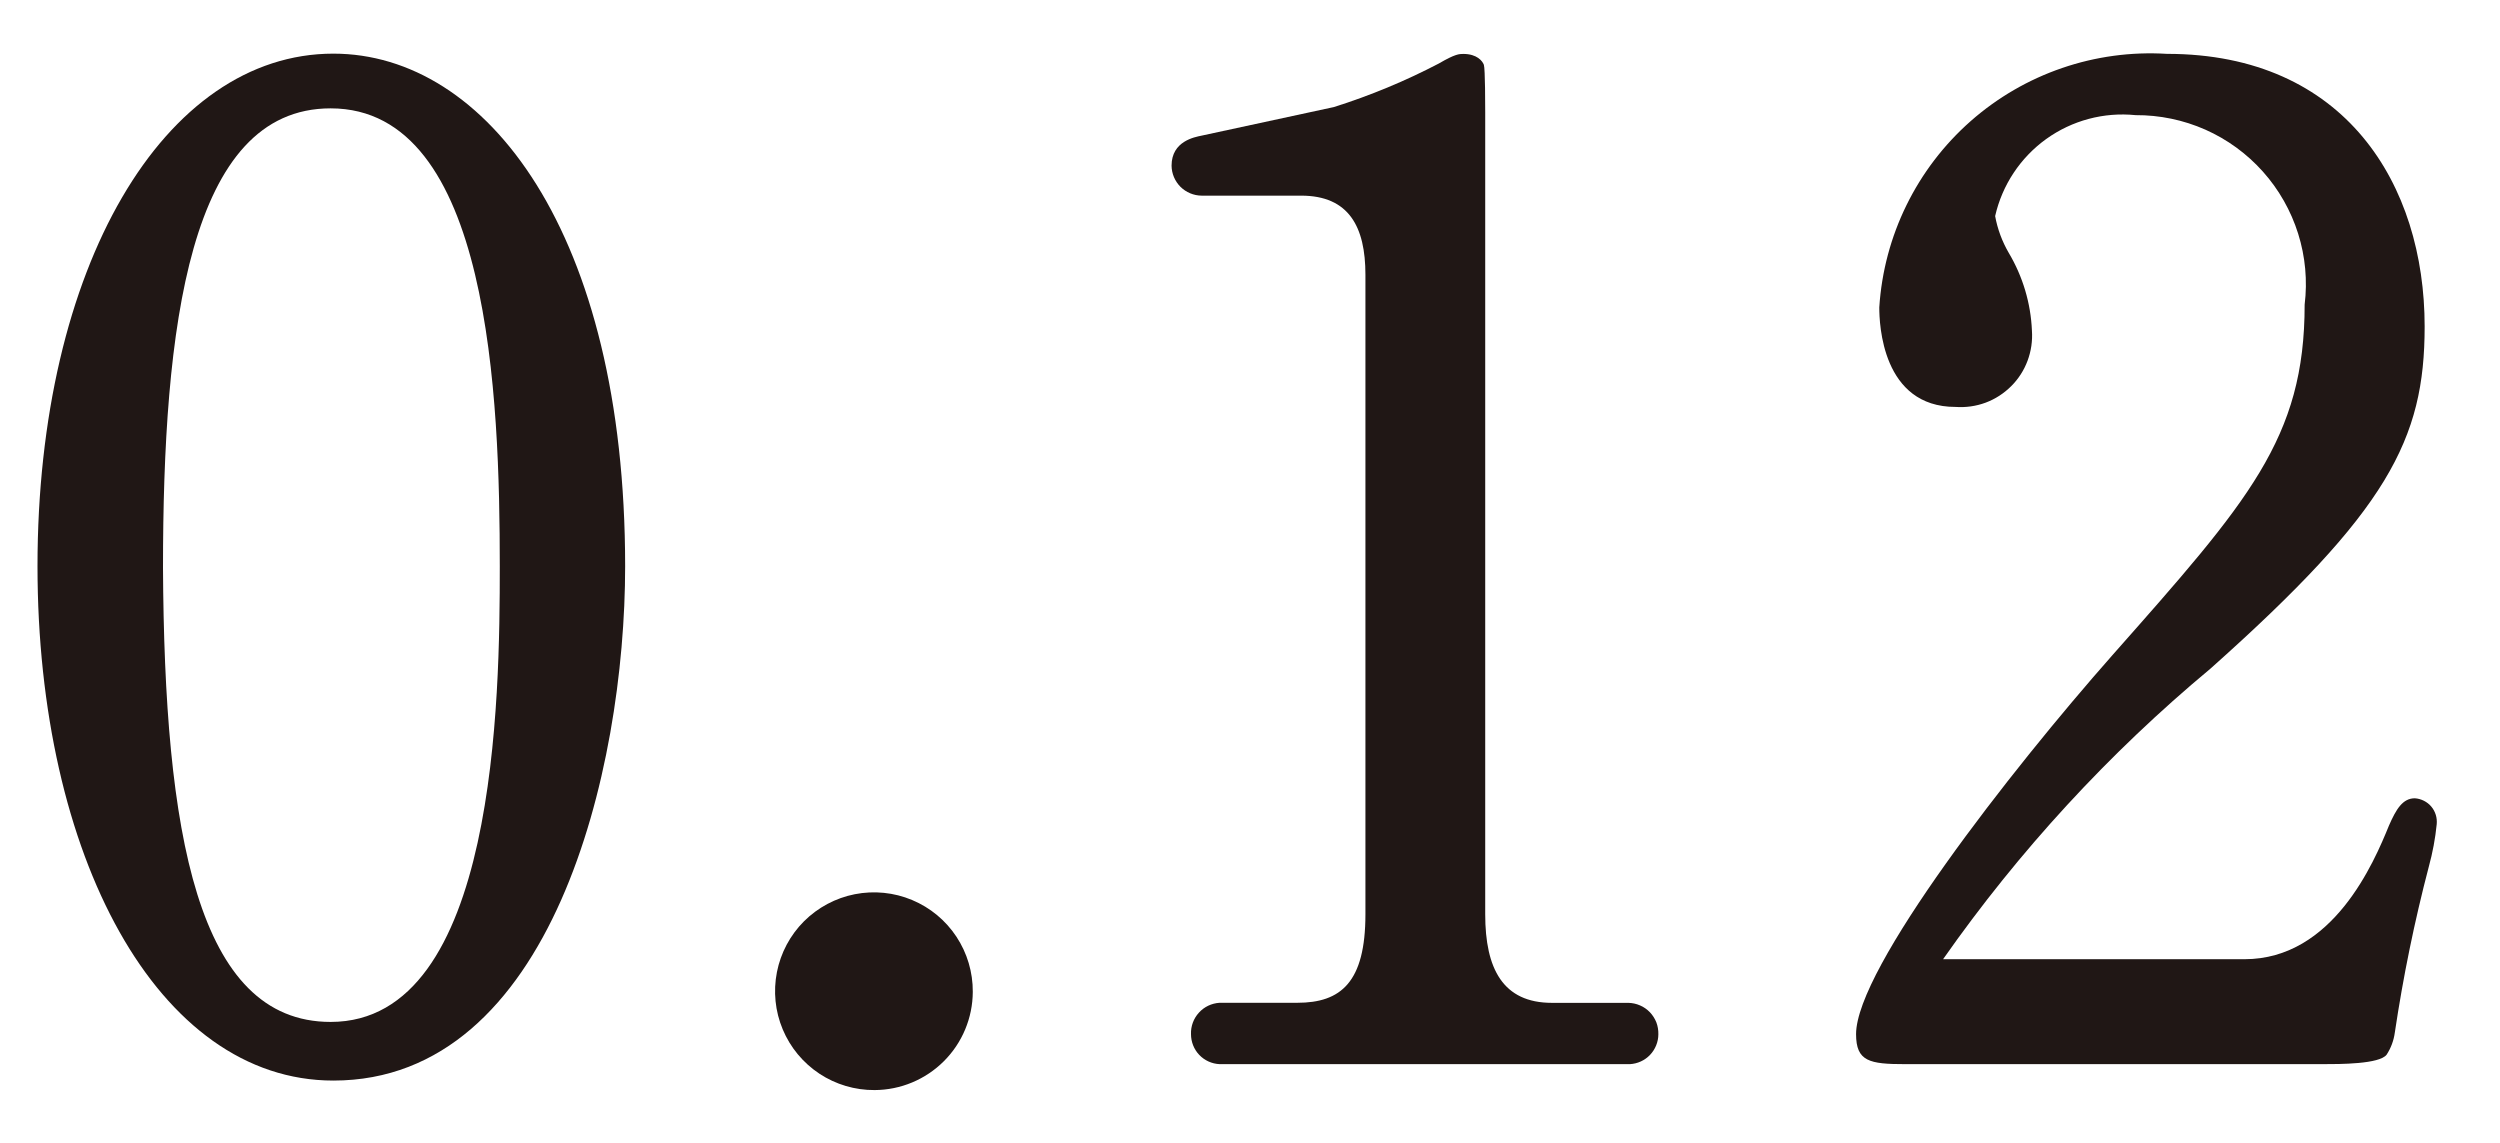
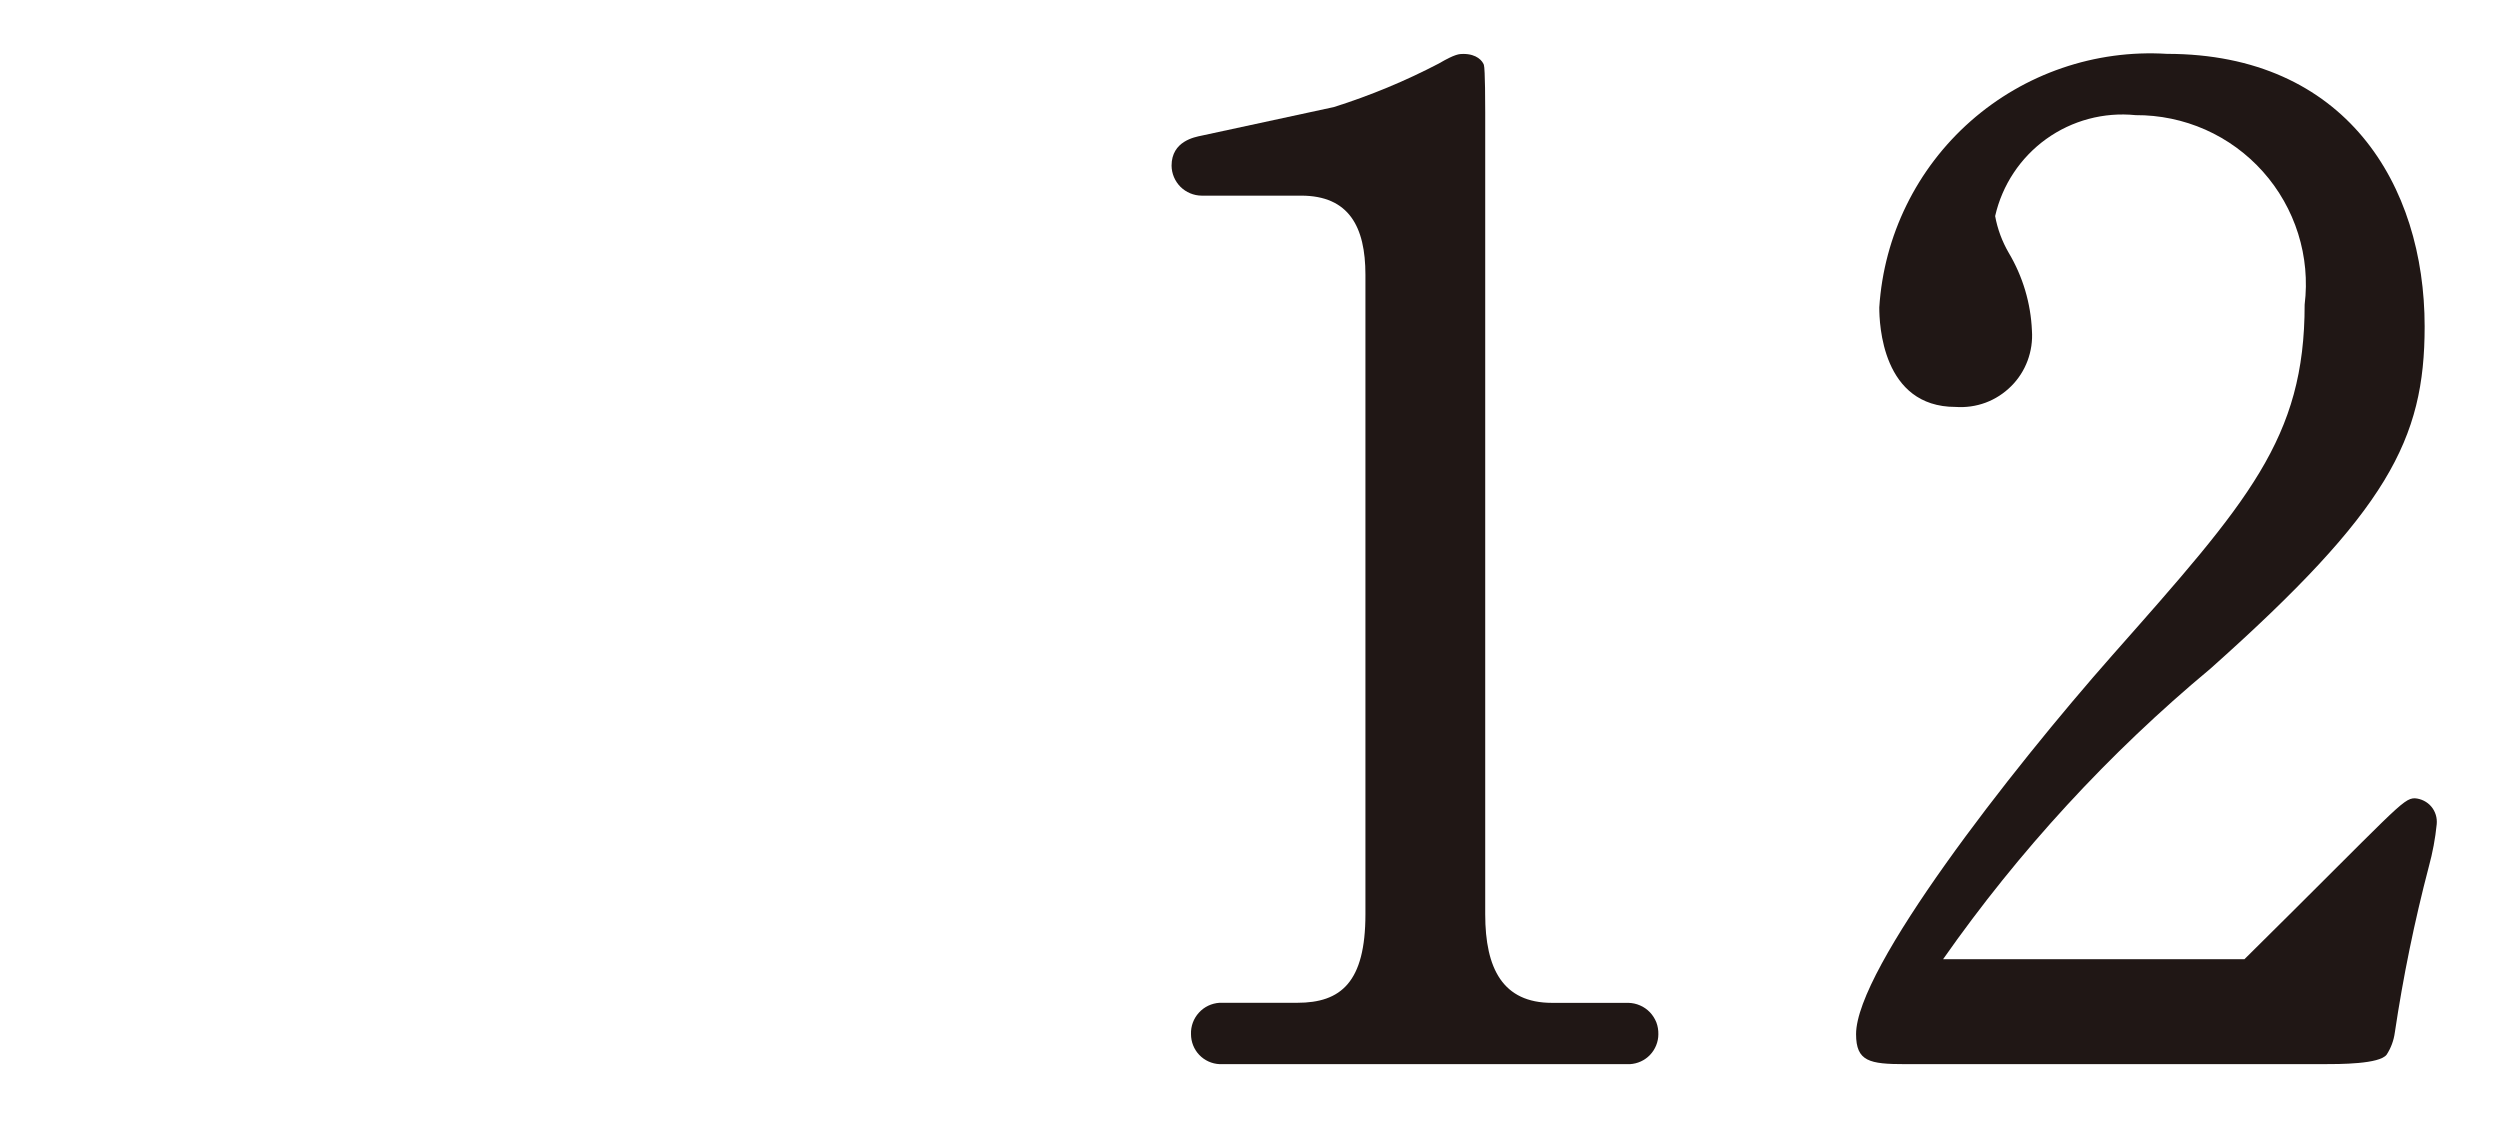
<svg xmlns="http://www.w3.org/2000/svg" width="35" height="16" viewBox="0 0 35 16" fill="none">
-   <path d="M4.667 15.128C2.205 15.128 0.525 11.977 0.525 7.928C0.525 3.728 2.301 0.751 4.667 0.751C6.806 0.751 8.752 3.251 8.752 7.928C8.752 10.794 7.722 15.128 4.667 15.128ZM4.629 1.517C2.644 1.517 2.282 4.591 2.282 7.95C2.301 11.65 2.759 14.307 4.629 14.307C6.958 14.307 6.997 9.744 6.997 7.931C6.997 5.583 6.863 1.517 4.629 1.517Z" fill="#201715" />
-   <path d="M12.245 15.261C11.97 15.263 11.701 15.183 11.472 15.032C11.243 14.88 11.064 14.665 10.958 14.411C10.852 14.158 10.824 13.879 10.877 13.609C10.93 13.34 11.062 13.092 11.256 12.898C11.451 12.704 11.698 12.572 11.967 12.519C12.237 12.466 12.516 12.494 12.769 12.6C13.023 12.706 13.239 12.885 13.39 13.114C13.541 13.343 13.621 13.612 13.619 13.887C13.617 14.251 13.472 14.599 13.215 14.856C12.957 15.114 12.609 15.259 12.245 15.261Z" fill="#201715" />
  <path d="M22.819 14.898H17.074C16.966 14.893 16.864 14.847 16.789 14.768C16.715 14.69 16.674 14.586 16.674 14.478C16.67 14.367 16.71 14.259 16.785 14.177C16.859 14.095 16.963 14.046 17.074 14.039H18.162C18.772 14.039 19.116 13.753 19.116 12.799V3.846C19.116 3.178 18.887 2.739 18.216 2.739H16.822C16.711 2.738 16.605 2.693 16.526 2.615C16.448 2.536 16.403 2.43 16.402 2.319C16.402 1.975 16.727 1.919 16.822 1.899L18.674 1.499C19.181 1.339 19.673 1.135 20.144 0.889C20.373 0.755 20.43 0.755 20.487 0.755C20.678 0.755 20.755 0.855 20.774 0.907C20.793 0.959 20.793 1.499 20.793 1.575V12.8C20.793 13.563 21.041 14.04 21.728 14.04H22.797C22.853 14.041 22.909 14.053 22.961 14.076C23.013 14.098 23.059 14.131 23.099 14.172C23.138 14.213 23.168 14.261 23.189 14.313C23.209 14.366 23.218 14.422 23.217 14.479C23.217 14.586 23.175 14.69 23.101 14.768C23.027 14.846 22.926 14.892 22.819 14.898V14.898Z" fill="#201715" />
-   <path d="M34.004 12.131C33.803 12.898 33.644 13.675 33.527 14.459C33.512 14.568 33.473 14.673 33.413 14.765C33.313 14.898 32.763 14.898 32.513 14.898H26.672C26.172 14.898 25.985 14.86 25.985 14.478C25.985 13.562 28.142 10.794 29.574 9.172C31.482 7.015 32.265 6.137 32.265 4.265C32.306 3.931 32.275 3.592 32.174 3.271C32.073 2.95 31.905 2.654 31.681 2.403C31.457 2.152 31.183 1.952 30.875 1.815C30.567 1.679 30.234 1.61 29.898 1.612C29.454 1.567 29.009 1.686 28.647 1.946C28.285 2.207 28.031 2.59 27.932 3.025C27.965 3.207 28.03 3.381 28.123 3.541C28.319 3.871 28.431 4.245 28.447 4.629C28.457 4.772 28.436 4.915 28.386 5.05C28.336 5.184 28.258 5.306 28.156 5.407C28.055 5.508 27.933 5.587 27.799 5.637C27.664 5.687 27.521 5.707 27.378 5.697C26.348 5.697 26.31 4.533 26.31 4.304C26.374 3.3 26.834 2.362 27.589 1.696C28.344 1.031 29.332 0.692 30.337 0.754C32.837 0.754 33.945 2.586 33.945 4.571C33.945 6.156 33.43 7.148 30.945 9.362C29.523 10.546 28.265 11.914 27.203 13.429H31.422C32.663 13.429 33.236 12.073 33.446 11.557C33.546 11.329 33.637 11.176 33.808 11.176C33.852 11.179 33.895 11.191 33.935 11.211C33.974 11.231 34.01 11.258 34.038 11.292C34.067 11.326 34.088 11.366 34.101 11.408C34.114 11.45 34.118 11.495 34.114 11.539C34.094 11.739 34.057 11.937 34.004 12.131Z" fill="#201715" />
+   <path d="M34.004 12.131C33.803 12.898 33.644 13.675 33.527 14.459C33.512 14.568 33.473 14.673 33.413 14.765C33.313 14.898 32.763 14.898 32.513 14.898H26.672C26.172 14.898 25.985 14.86 25.985 14.478C25.985 13.562 28.142 10.794 29.574 9.172C31.482 7.015 32.265 6.137 32.265 4.265C32.306 3.931 32.275 3.592 32.174 3.271C32.073 2.95 31.905 2.654 31.681 2.403C31.457 2.152 31.183 1.952 30.875 1.815C30.567 1.679 30.234 1.61 29.898 1.612C29.454 1.567 29.009 1.686 28.647 1.946C28.285 2.207 28.031 2.59 27.932 3.025C27.965 3.207 28.03 3.381 28.123 3.541C28.319 3.871 28.431 4.245 28.447 4.629C28.457 4.772 28.436 4.915 28.386 5.05C28.336 5.184 28.258 5.306 28.156 5.407C28.055 5.508 27.933 5.587 27.799 5.637C27.664 5.687 27.521 5.707 27.378 5.697C26.348 5.697 26.31 4.533 26.31 4.304C26.374 3.3 26.834 2.362 27.589 1.696C28.344 1.031 29.332 0.692 30.337 0.754C32.837 0.754 33.945 2.586 33.945 4.571C33.945 6.156 33.43 7.148 30.945 9.362C29.523 10.546 28.265 11.914 27.203 13.429H31.422C33.546 11.329 33.637 11.176 33.808 11.176C33.852 11.179 33.895 11.191 33.935 11.211C33.974 11.231 34.01 11.258 34.038 11.292C34.067 11.326 34.088 11.366 34.101 11.408C34.114 11.45 34.118 11.495 34.114 11.539C34.094 11.739 34.057 11.937 34.004 12.131Z" fill="#201715" />
</svg>